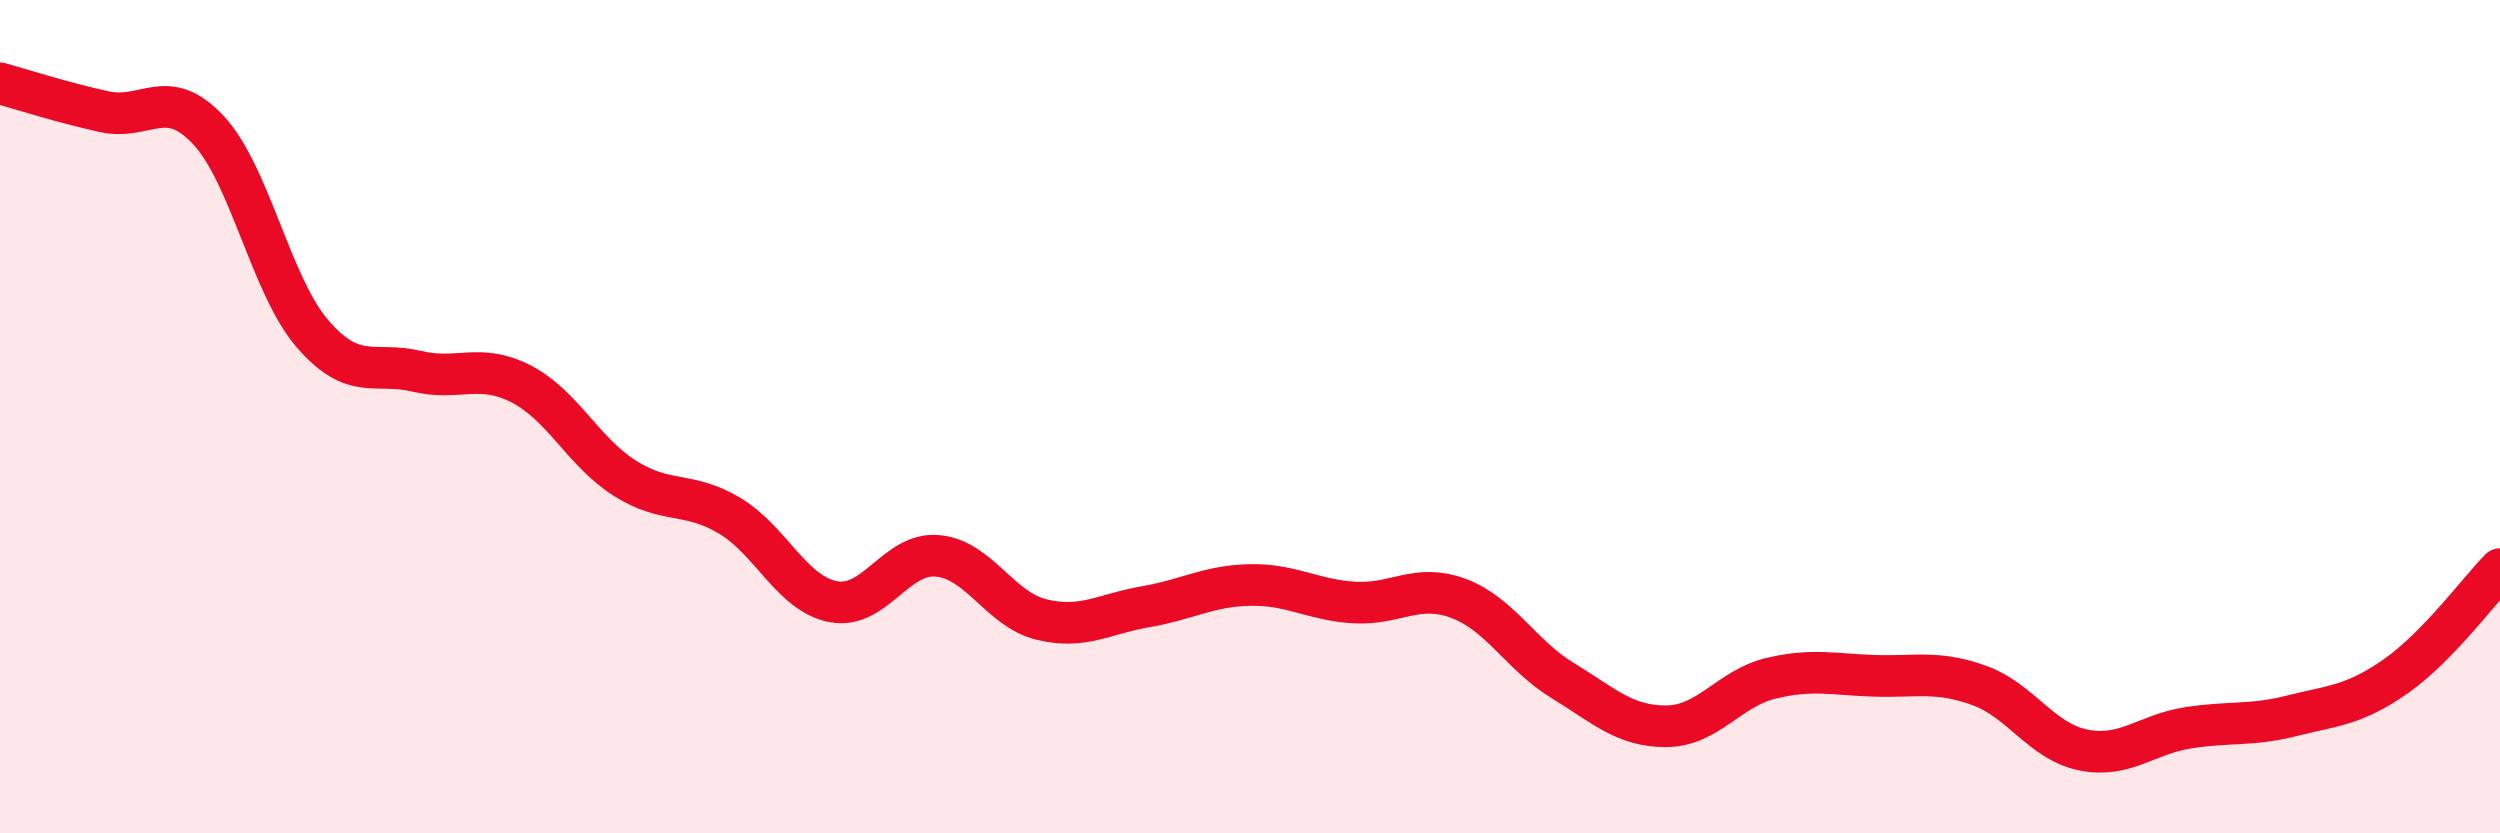
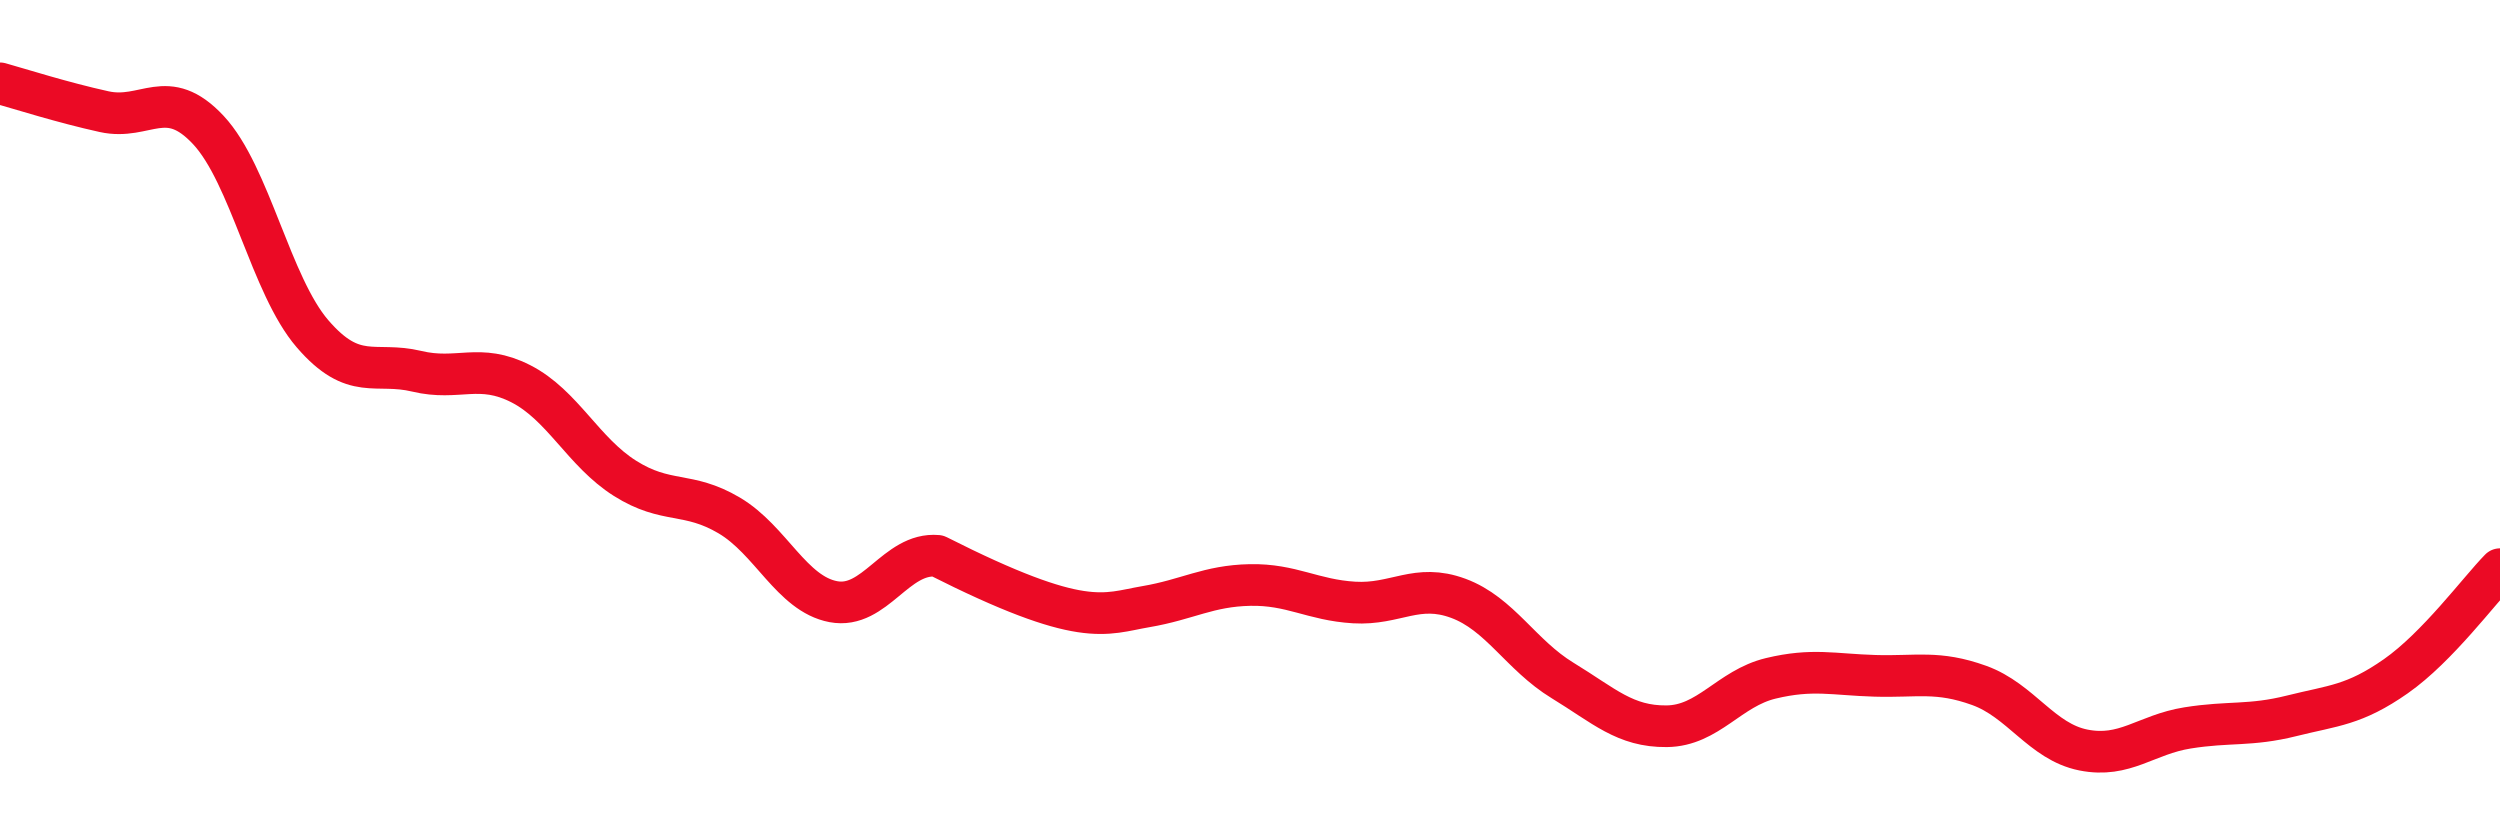
<svg xmlns="http://www.w3.org/2000/svg" width="60" height="20" viewBox="0 0 60 20">
-   <path d="M 0,2 C 0.5,2.14 1.5,2.46 2.5,2.68 C 3.5,2.9 4,2.05 5,3.12 C 6,4.19 6.5,6.85 7.5,8.01 C 8.5,9.17 9,8.67 10,8.91 C 11,9.15 11.5,8.7 12.5,9.21 C 13.5,9.72 14,10.85 15,11.48 C 16,12.11 16.5,11.78 17.5,12.37 C 18.5,12.96 19,14.25 20,14.44 C 21,14.63 21.5,13.25 22.5,13.34 C 23.5,13.43 24,14.63 25,14.87 C 26,15.11 26.5,14.73 27.5,14.56 C 28.5,14.39 29,14.06 30,14.04 C 31,14.02 31.5,14.4 32.5,14.46 C 33.5,14.52 34,13.99 35,14.36 C 36,14.73 36.5,15.72 37.5,16.33 C 38.5,16.94 39,17.44 40,17.43 C 41,17.42 41.5,16.52 42.5,16.28 C 43.5,16.04 44,16.19 45,16.22 C 46,16.25 46.5,16.09 47.5,16.45 C 48.5,16.81 49,17.8 50,18 C 51,18.2 51.5,17.63 52.5,17.47 C 53.5,17.31 54,17.43 55,17.18 C 56,16.93 56.5,16.93 57.5,16.23 C 58.5,15.53 59.5,14.17 60,13.66L60 20L0 20Z" fill="#EB0A25" opacity="0.1" stroke-linecap="round" stroke-linejoin="round" />
-   <path d="M 0,2 C 0.5,2.14 1.5,2.46 2.5,2.68 C 3.5,2.9 4,2.05 5,3.12 C 6,4.19 6.5,6.85 7.5,8.01 C 8.5,9.17 9,8.67 10,8.91 C 11,9.15 11.5,8.7 12.5,9.21 C 13.5,9.72 14,10.85 15,11.48 C 16,12.11 16.5,11.78 17.5,12.37 C 18.5,12.96 19,14.25 20,14.44 C 21,14.63 21.5,13.25 22.5,13.34 C 23.5,13.43 24,14.63 25,14.87 C 26,15.11 26.5,14.73 27.5,14.56 C 28.5,14.39 29,14.06 30,14.04 C 31,14.02 31.5,14.4 32.5,14.46 C 33.5,14.52 34,13.99 35,14.36 C 36,14.73 36.5,15.72 37.5,16.33 C 38.5,16.94 39,17.44 40,17.43 C 41,17.42 41.5,16.52 42.5,16.28 C 43.5,16.04 44,16.19 45,16.22 C 46,16.25 46.5,16.09 47.5,16.45 C 48.5,16.81 49,17.8 50,18 C 51,18.2 51.5,17.63 52.5,17.47 C 53.5,17.31 54,17.43 55,17.18 C 56,16.93 56.5,16.93 57.5,16.23 C 58.5,15.53 59.5,14.17 60,13.66" stroke="#EB0A25" stroke-width="1" fill="none" stroke-linecap="round" stroke-linejoin="round" />
+   <path d="M 0,2 C 0.5,2.14 1.5,2.46 2.5,2.68 C 3.5,2.9 4,2.05 5,3.12 C 6,4.19 6.5,6.85 7.5,8.01 C 8.5,9.17 9,8.67 10,8.91 C 11,9.15 11.5,8.7 12.5,9.21 C 13.5,9.72 14,10.85 15,11.48 C 16,12.11 16.5,11.78 17.5,12.37 C 18.5,12.96 19,14.25 20,14.44 C 21,14.63 21.5,13.25 22.5,13.34 C 26,15.11 26.5,14.73 27.5,14.56 C 28.5,14.39 29,14.06 30,14.04 C 31,14.02 31.5,14.4 32.5,14.46 C 33.5,14.52 34,13.99 35,14.36 C 36,14.73 36.5,15.72 37.5,16.33 C 38.5,16.94 39,17.44 40,17.43 C 41,17.42 41.5,16.52 42.5,16.28 C 43.5,16.04 44,16.19 45,16.22 C 46,16.25 46.5,16.09 47.5,16.45 C 48.5,16.81 49,17.8 50,18 C 51,18.2 51.5,17.63 52.5,17.47 C 53.5,17.31 54,17.43 55,17.18 C 56,16.93 56.5,16.93 57.5,16.23 C 58.5,15.53 59.5,14.17 60,13.66" stroke="#EB0A25" stroke-width="1" fill="none" stroke-linecap="round" stroke-linejoin="round" />
</svg>